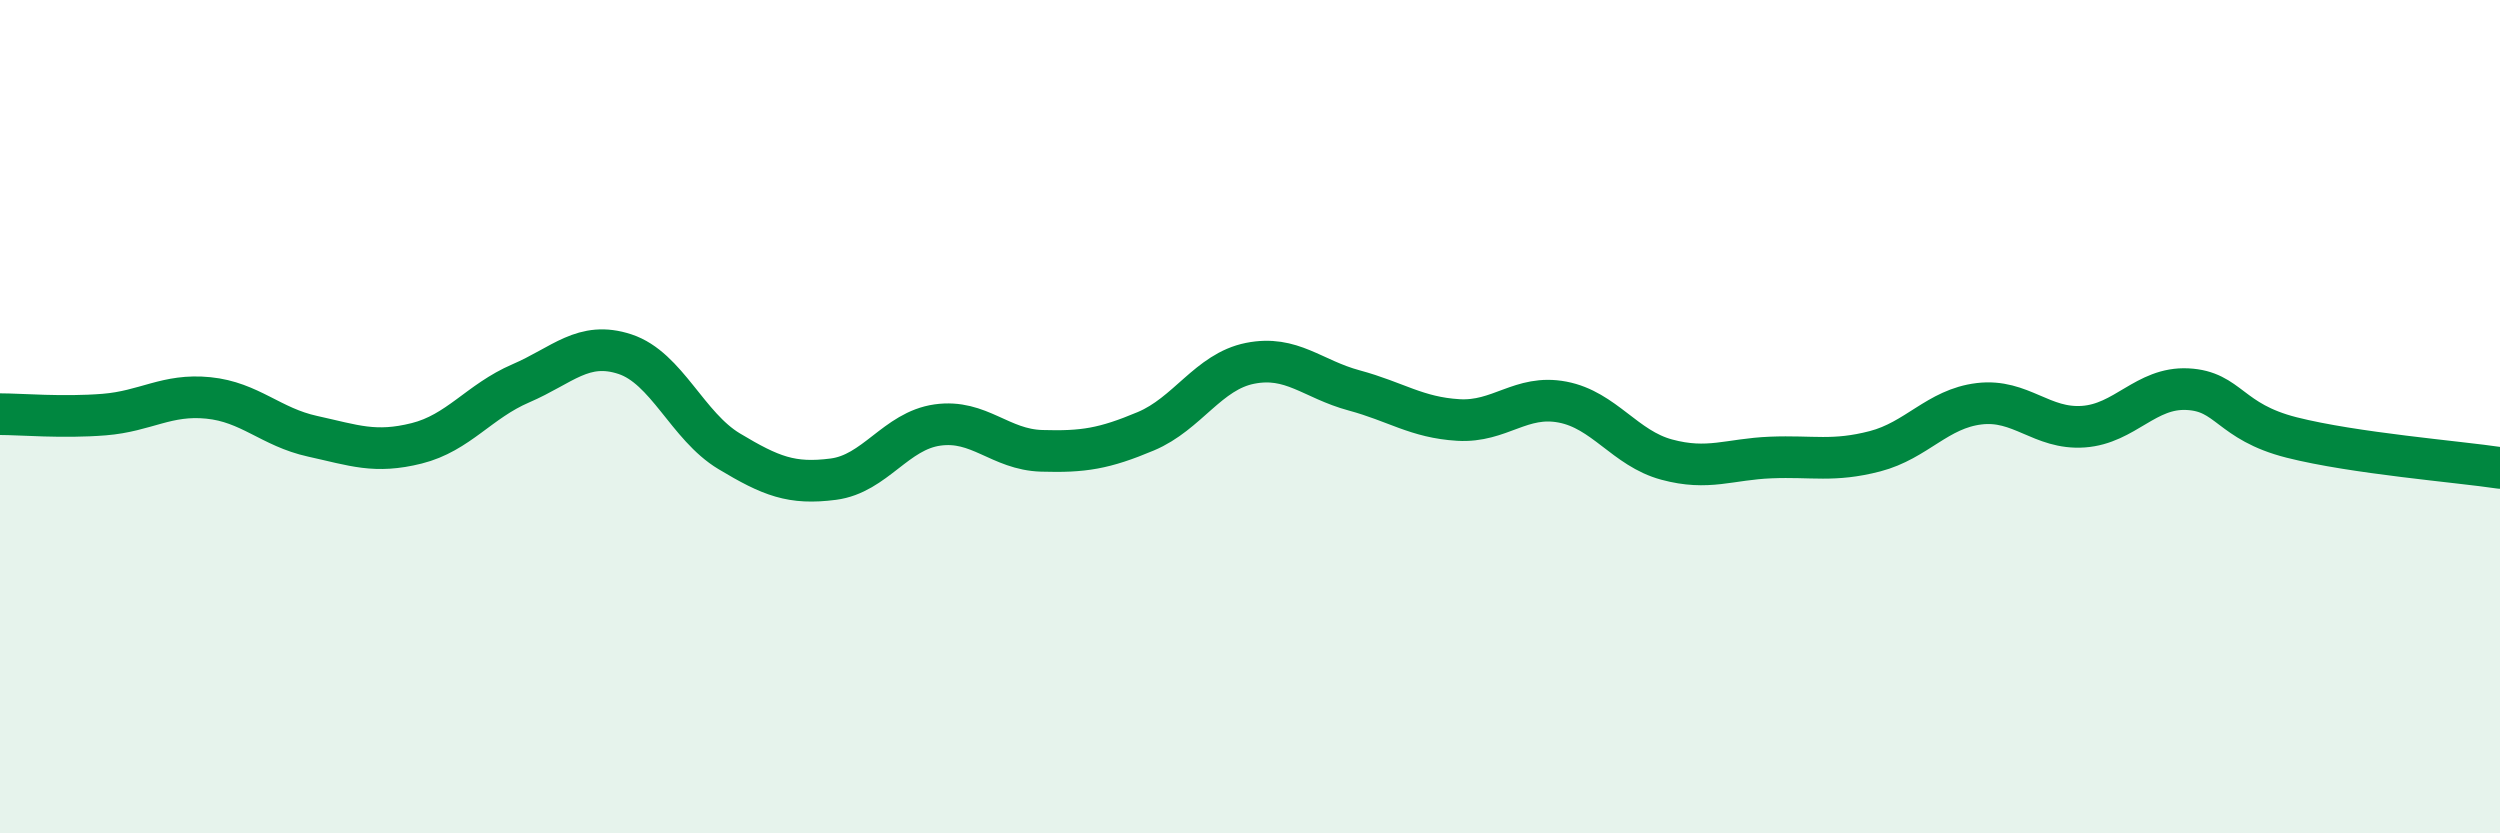
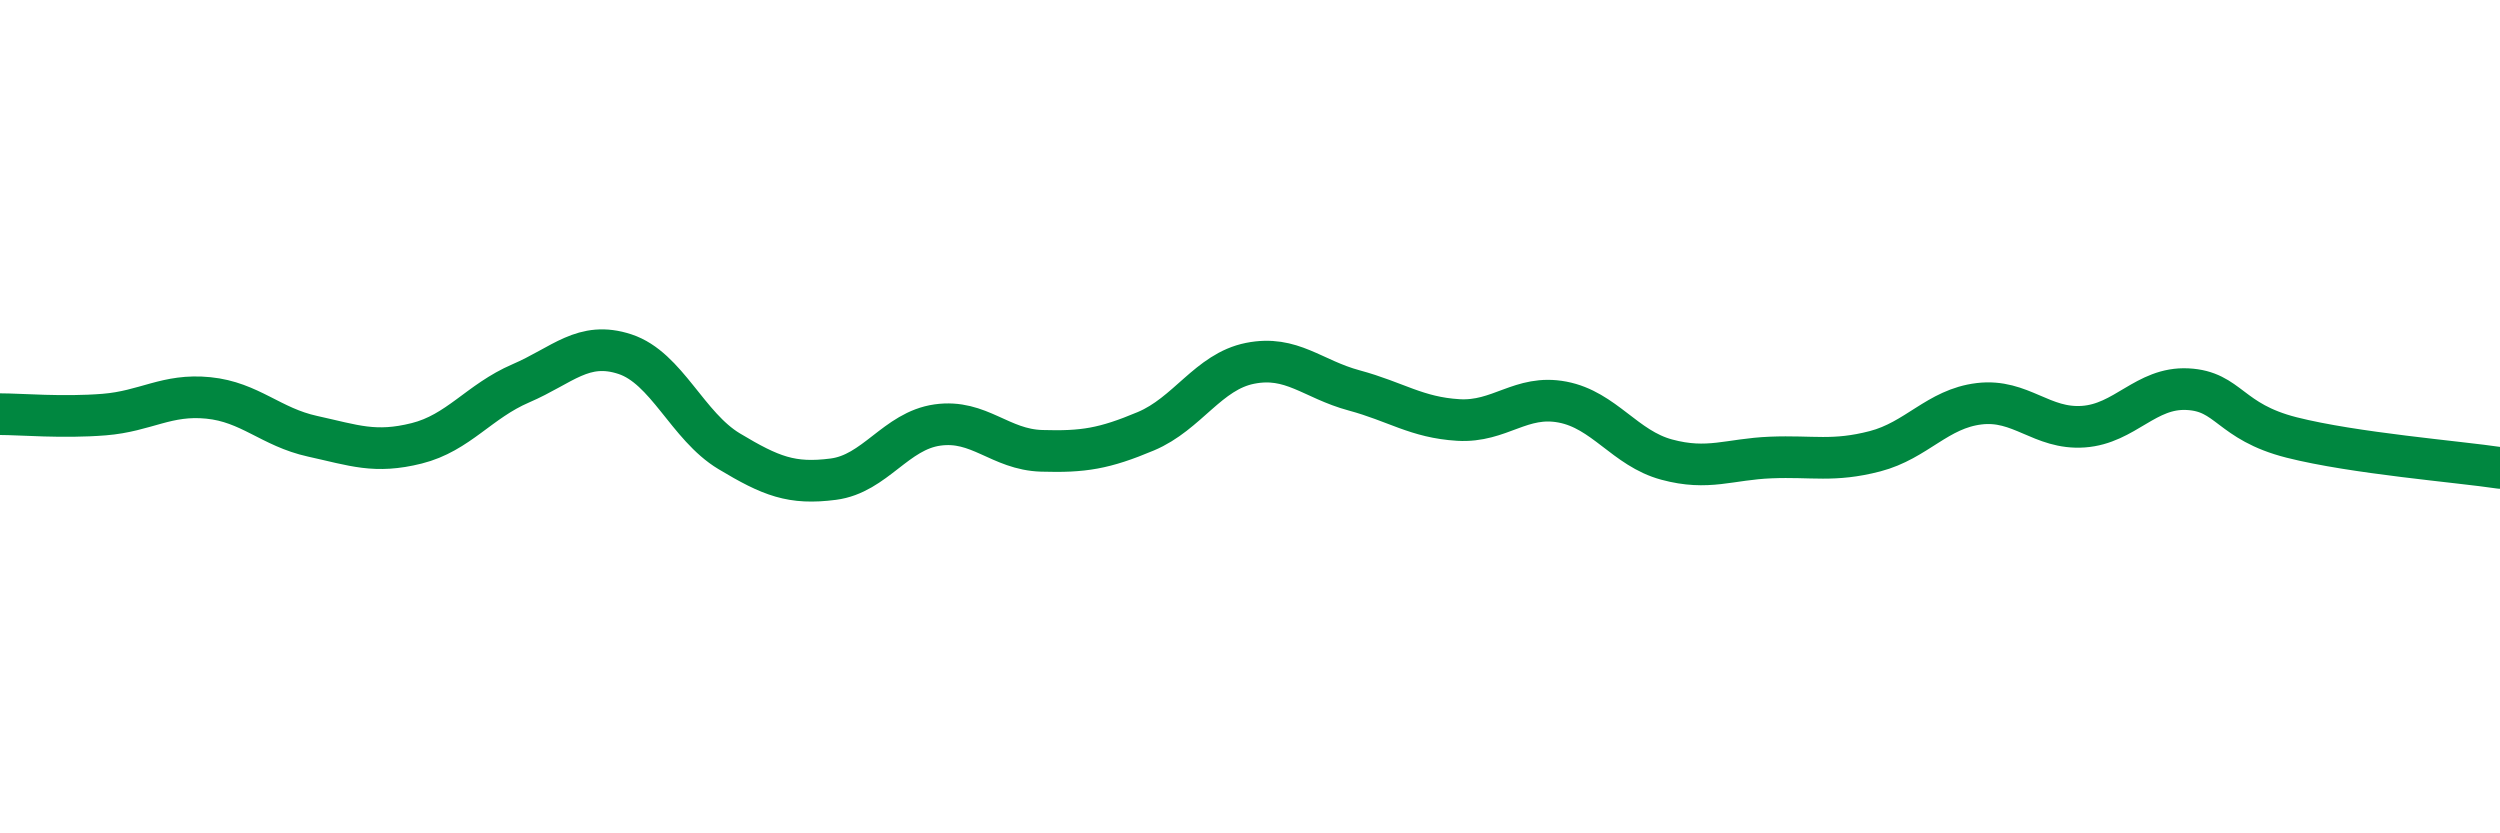
<svg xmlns="http://www.w3.org/2000/svg" width="60" height="20" viewBox="0 0 60 20">
-   <path d="M 0,9.94 C 0.5,9.94 1.5,10.03 2.5,9.95 C 3.5,9.87 4,9.45 5,9.55 C 6,9.65 6.5,10.25 7.5,10.47 C 8.5,10.69 9,10.89 10,10.64 C 11,10.39 11.5,9.63 12.5,9.2 C 13.5,8.77 14,8.17 15,8.5 C 16,8.83 16.5,10.23 17.5,10.83 C 18.5,11.43 19,11.63 20,11.5 C 21,11.37 21.5,10.34 22.5,10.2 C 23.5,10.06 24,10.79 25,10.82 C 26,10.85 26.5,10.77 27.5,10.35 C 28.5,9.93 29,8.92 30,8.72 C 31,8.52 31.5,9.1 32.5,9.37 C 33.5,9.64 34,10.02 35,10.08 C 36,10.14 36.5,9.46 37.5,9.65 C 38.5,9.84 39,10.76 40,11.03 C 41,11.3 41.5,11.02 42.5,10.98 C 43.5,10.94 44,11.09 45,10.83 C 46,10.57 46.5,9.81 47.5,9.69 C 48.5,9.57 49,10.31 50,10.24 C 51,10.17 51.5,9.29 52.5,9.34 C 53.5,9.39 53.5,10.12 55,10.5 C 56.5,10.88 59,11.08 60,11.23L60 20L0 20Z" fill="#008740" opacity="0.1" stroke-linecap="round" stroke-linejoin="round" />
  <path d="M 0,9.94 C 0.5,9.94 1.5,10.03 2.5,9.95 C 3.5,9.87 4,9.45 5,9.55 C 6,9.65 6.5,10.25 7.5,10.47 C 8.5,10.69 9,10.89 10,10.64 C 11,10.39 11.5,9.63 12.5,9.2 C 13.5,8.77 14,8.17 15,8.5 C 16,8.83 16.5,10.23 17.5,10.83 C 18.5,11.43 19,11.63 20,11.5 C 21,11.37 21.5,10.34 22.5,10.2 C 23.5,10.06 24,10.79 25,10.82 C 26,10.85 26.5,10.77 27.5,10.35 C 28.5,9.93 29,8.92 30,8.72 C 31,8.52 31.5,9.1 32.5,9.37 C 33.5,9.64 34,10.02 35,10.08 C 36,10.14 36.5,9.46 37.5,9.65 C 38.5,9.84 39,10.76 40,11.03 C 41,11.3 41.5,11.02 42.5,10.98 C 43.5,10.94 44,11.09 45,10.83 C 46,10.57 46.5,9.81 47.5,9.69 C 48.5,9.57 49,10.31 50,10.24 C 51,10.17 51.5,9.29 52.5,9.34 C 53.5,9.39 53.5,10.12 55,10.5 C 56.5,10.88 59,11.08 60,11.23" stroke="#008740" stroke-width="1" fill="none" stroke-linecap="round" stroke-linejoin="round" />
</svg>